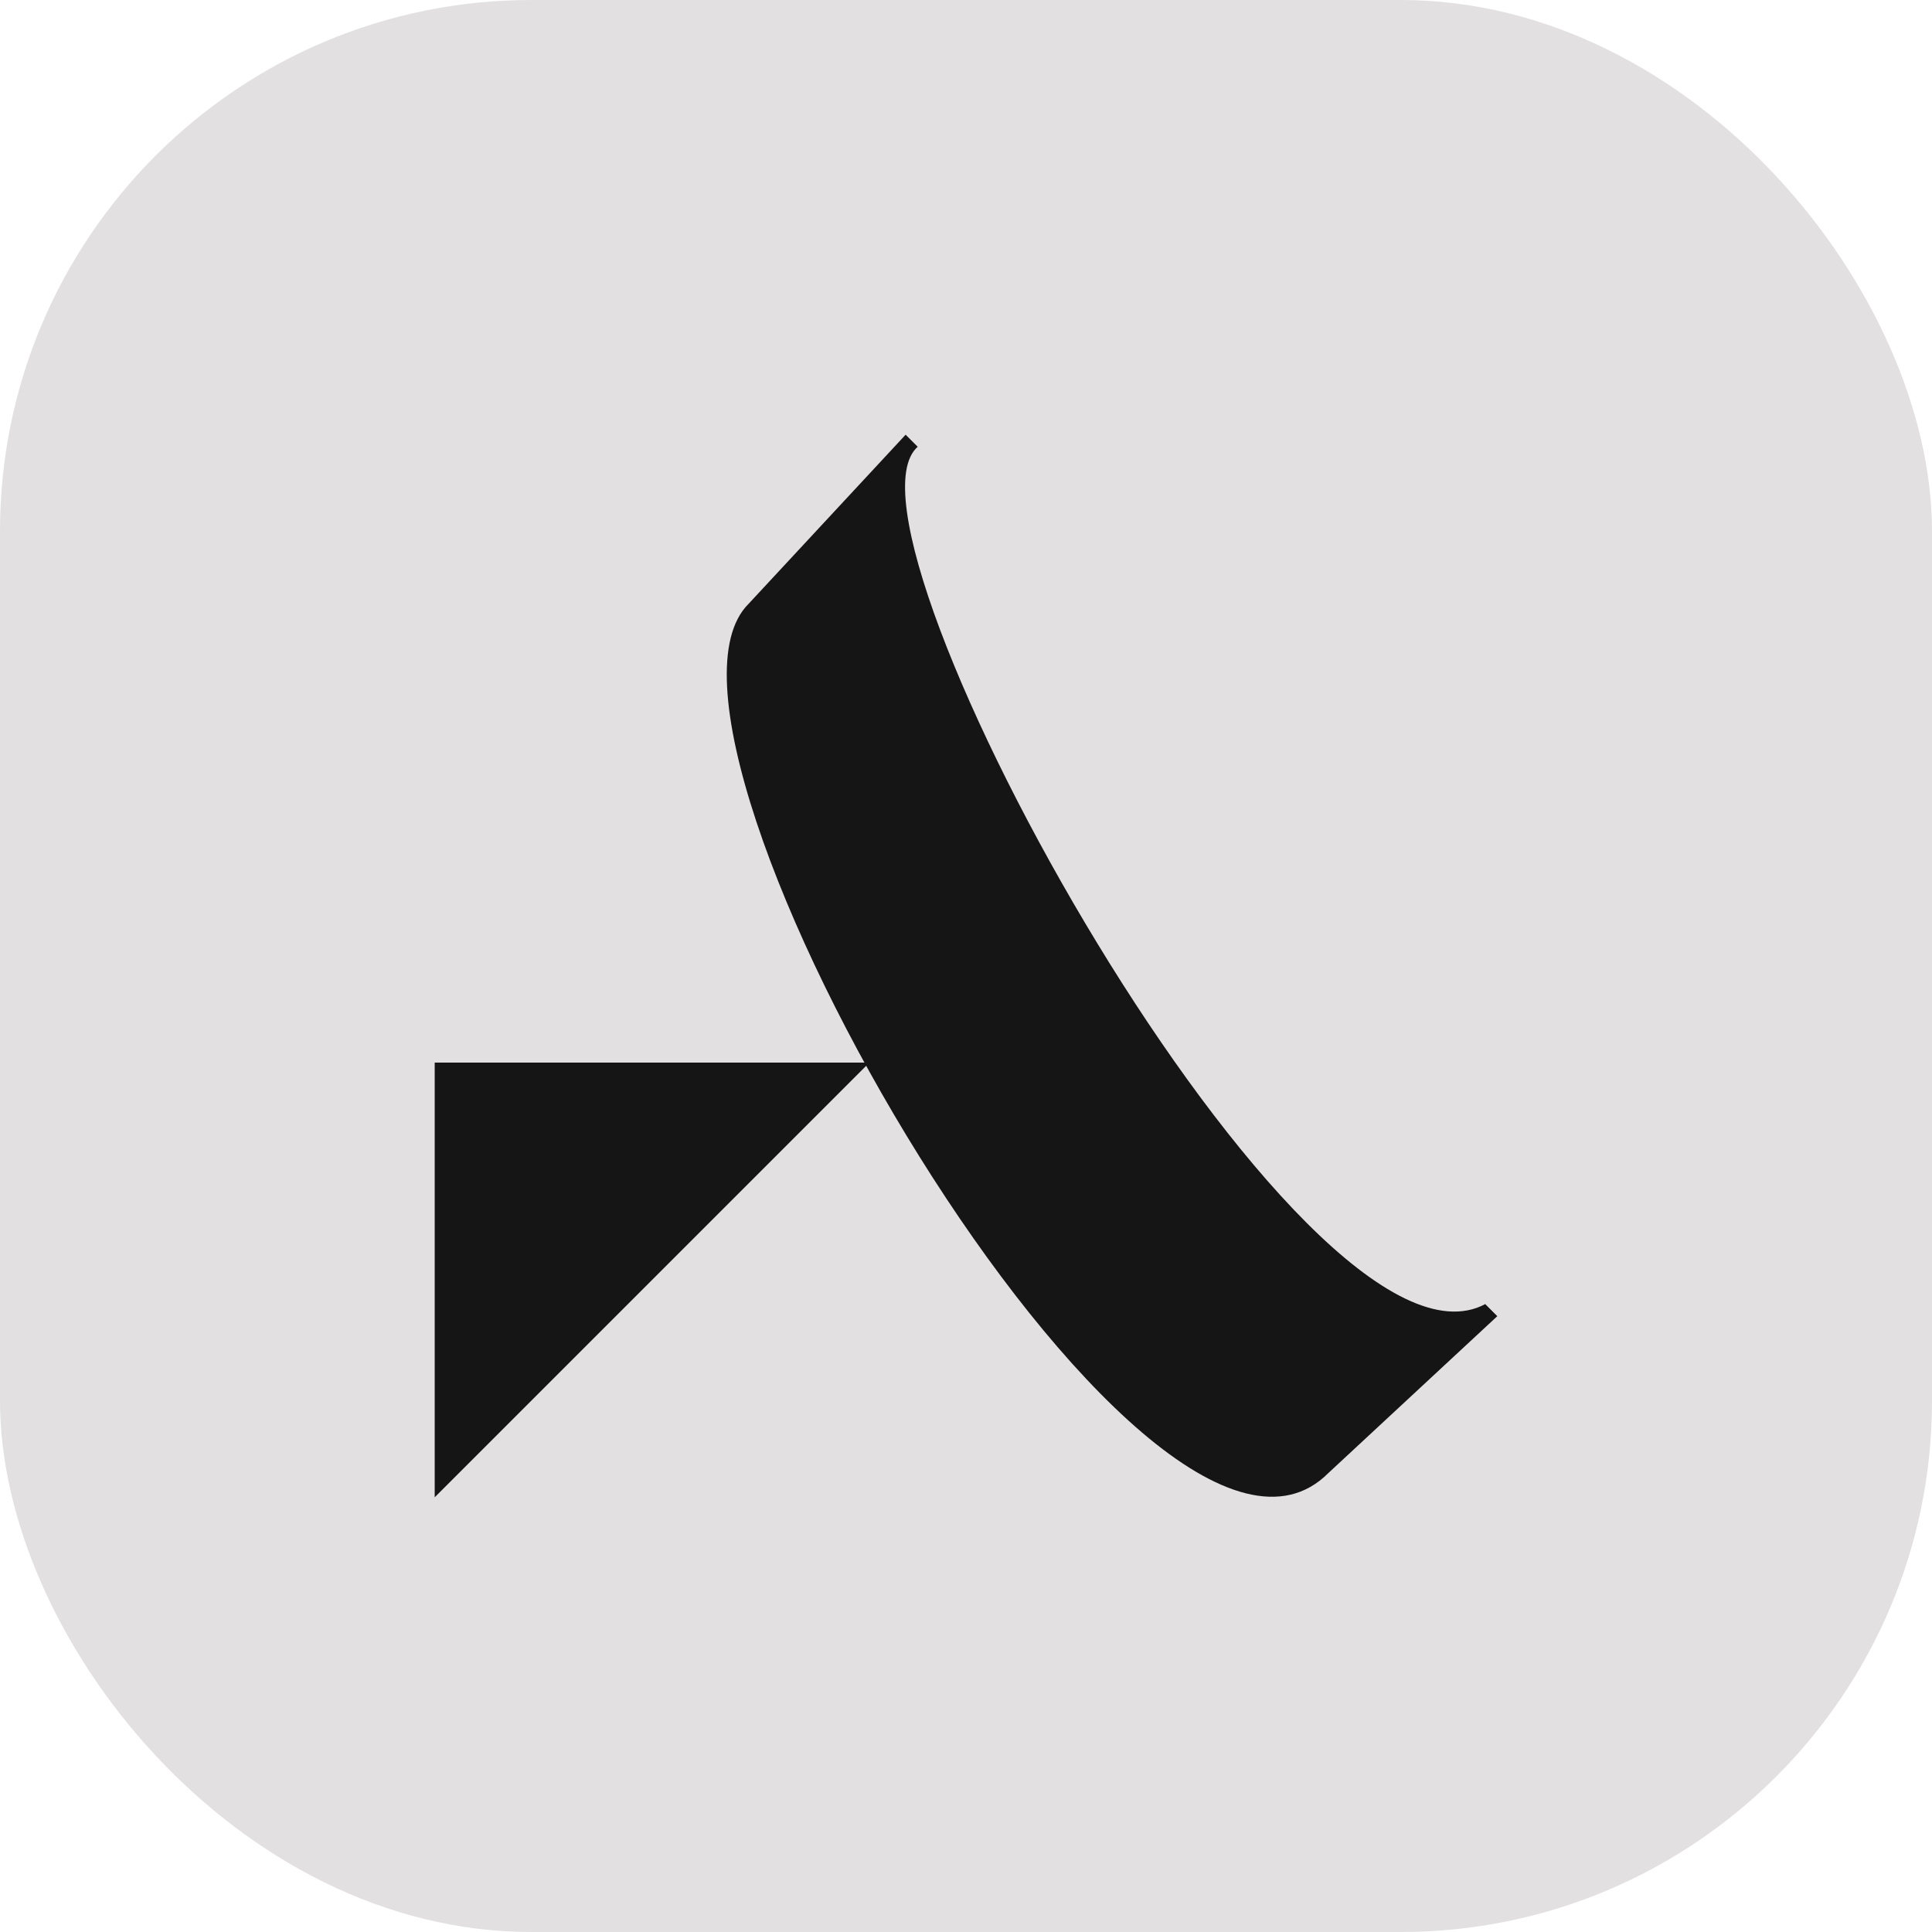
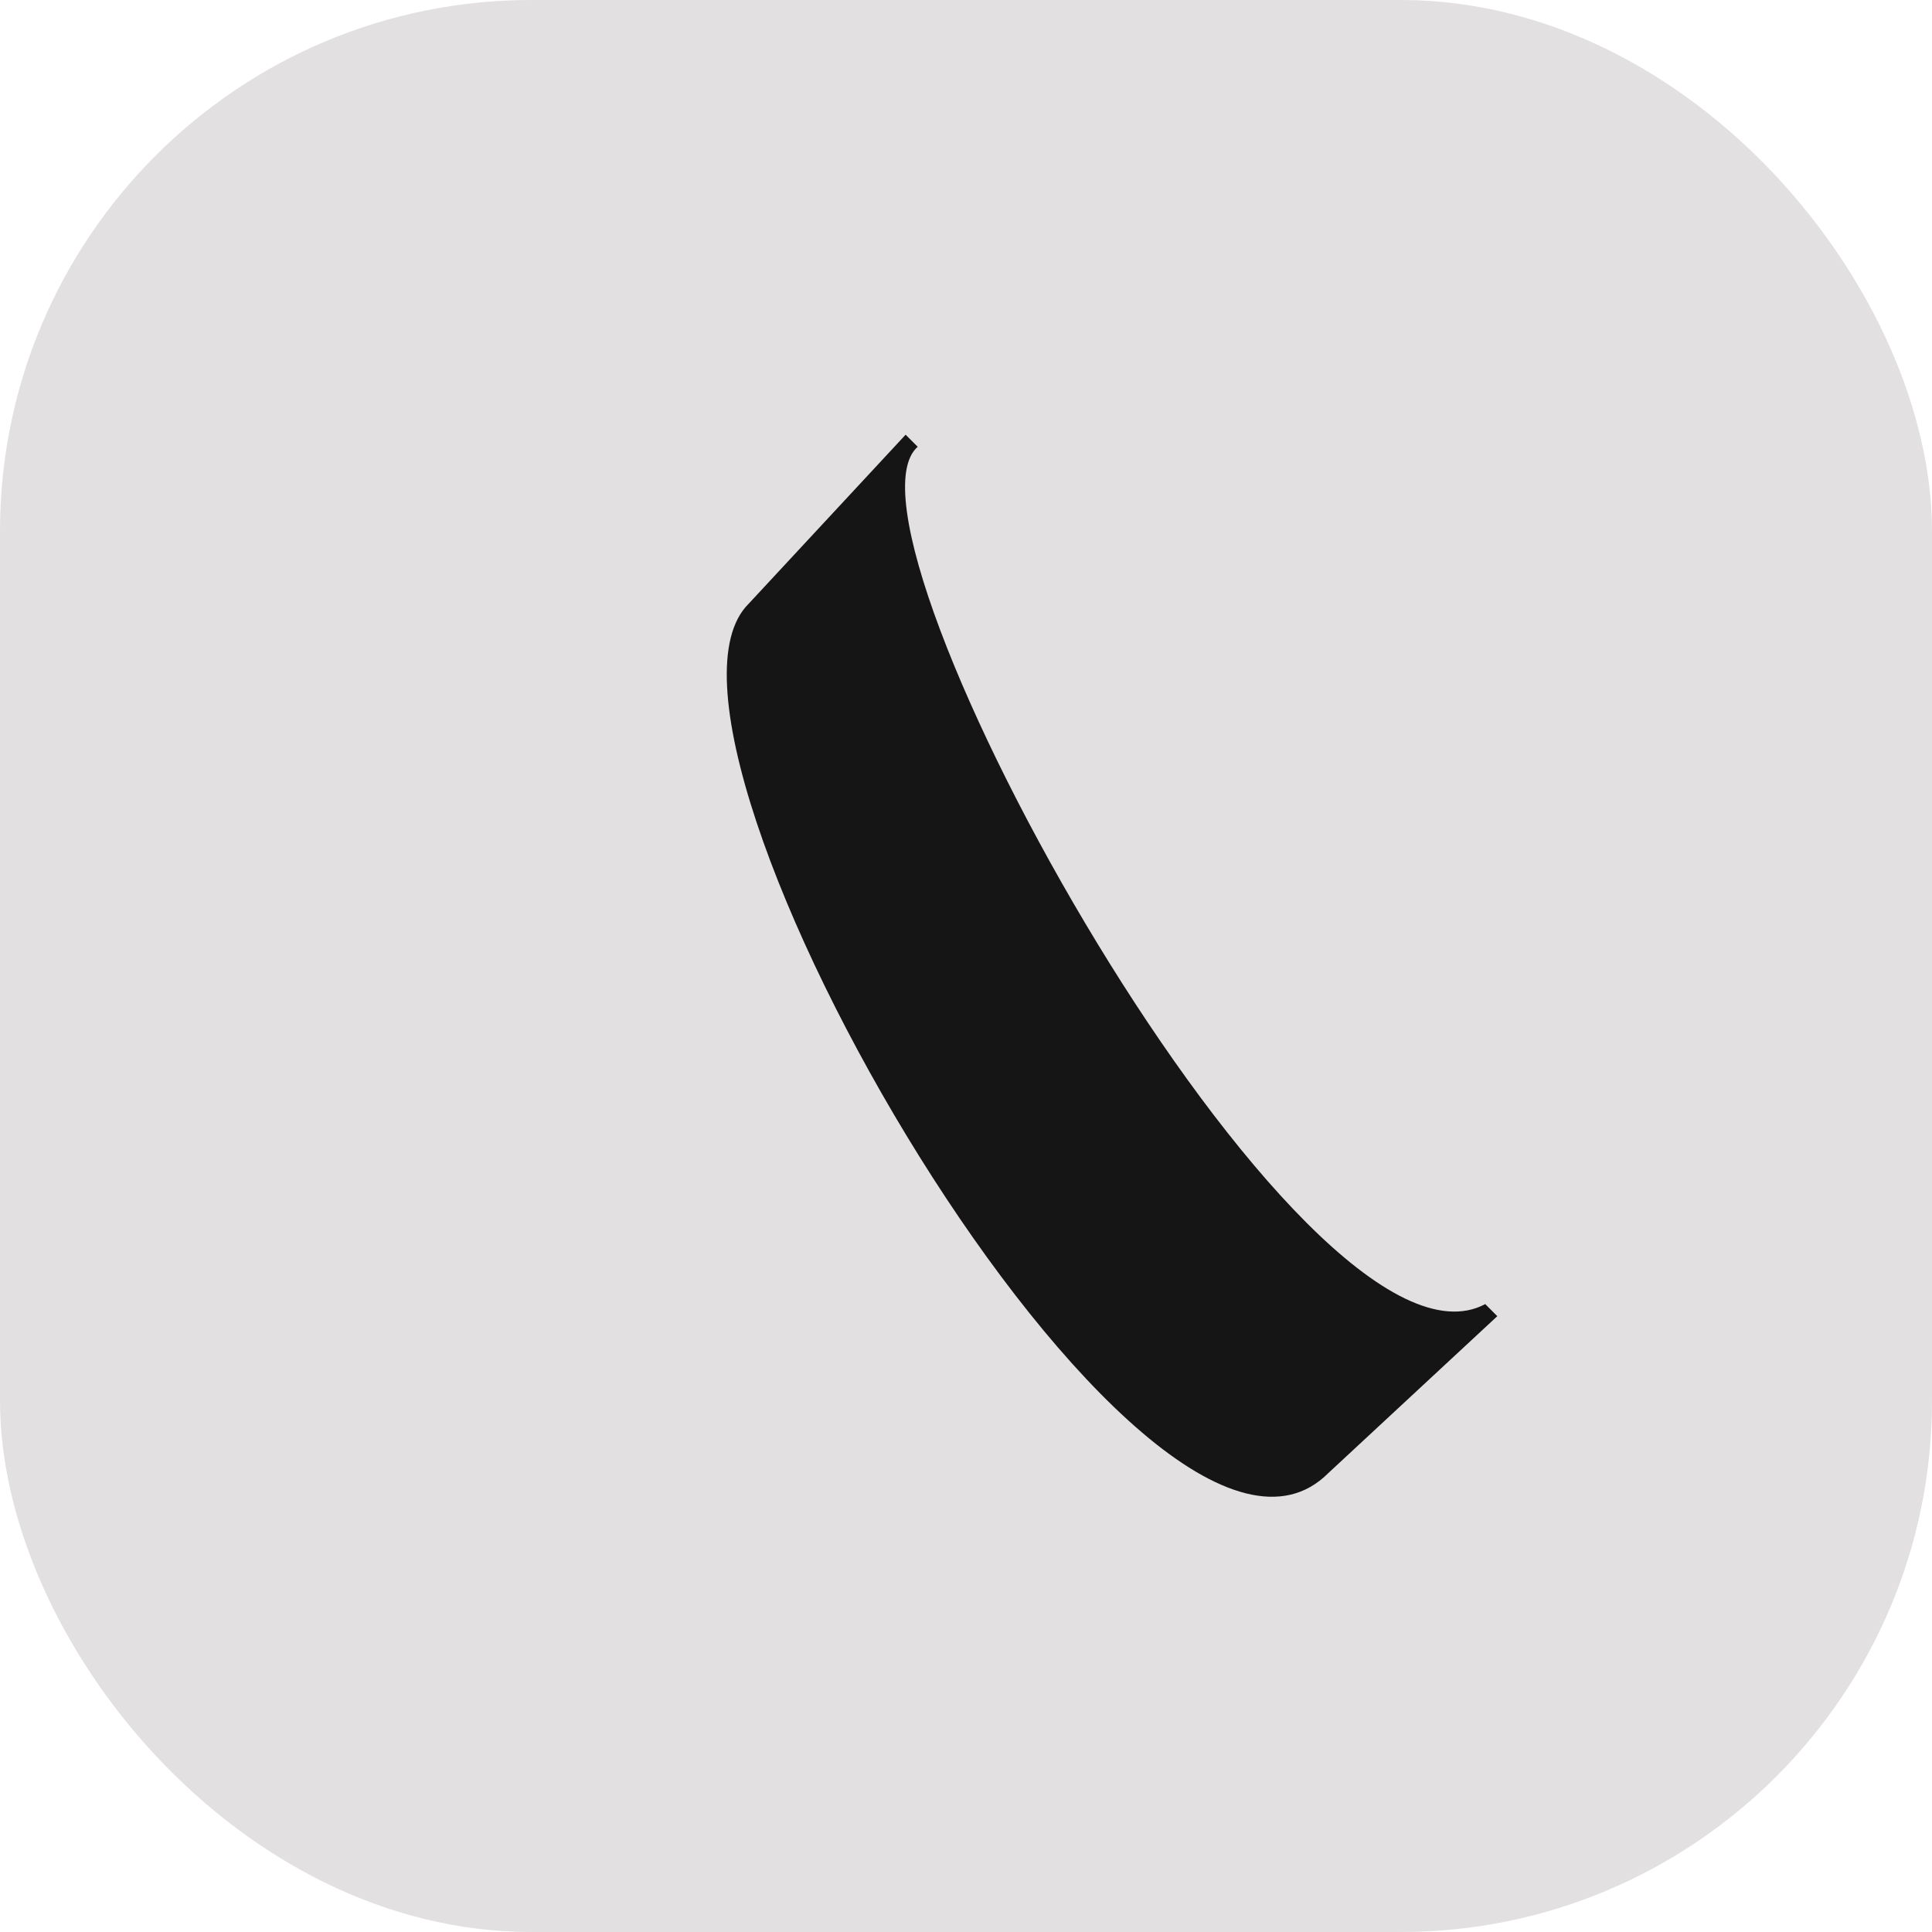
<svg xmlns="http://www.w3.org/2000/svg" width="40" height="40" fill="none">
  <rect width="40" height="40" fill="#E2E0E0" rx="11" />
-   <path fill="#161515" d="M9 31v-9h9l-9 9z" />
-   <path fill="#161515" d="M15.5 12.5c-2.814 2.785 8.25 21.75 12 18l3.5-3.25-.25-.25C27 29 17 11 19 9.25L18.75 9l-3.25 3.5z" />
+   <path fill="#161515" d="M15.5 12.5c-2.814 2.785 8.25 21.75 12 18l3.5-3.25-.25-.25C27 29 17 11 19 9.25L18.75 9z" />
</svg>